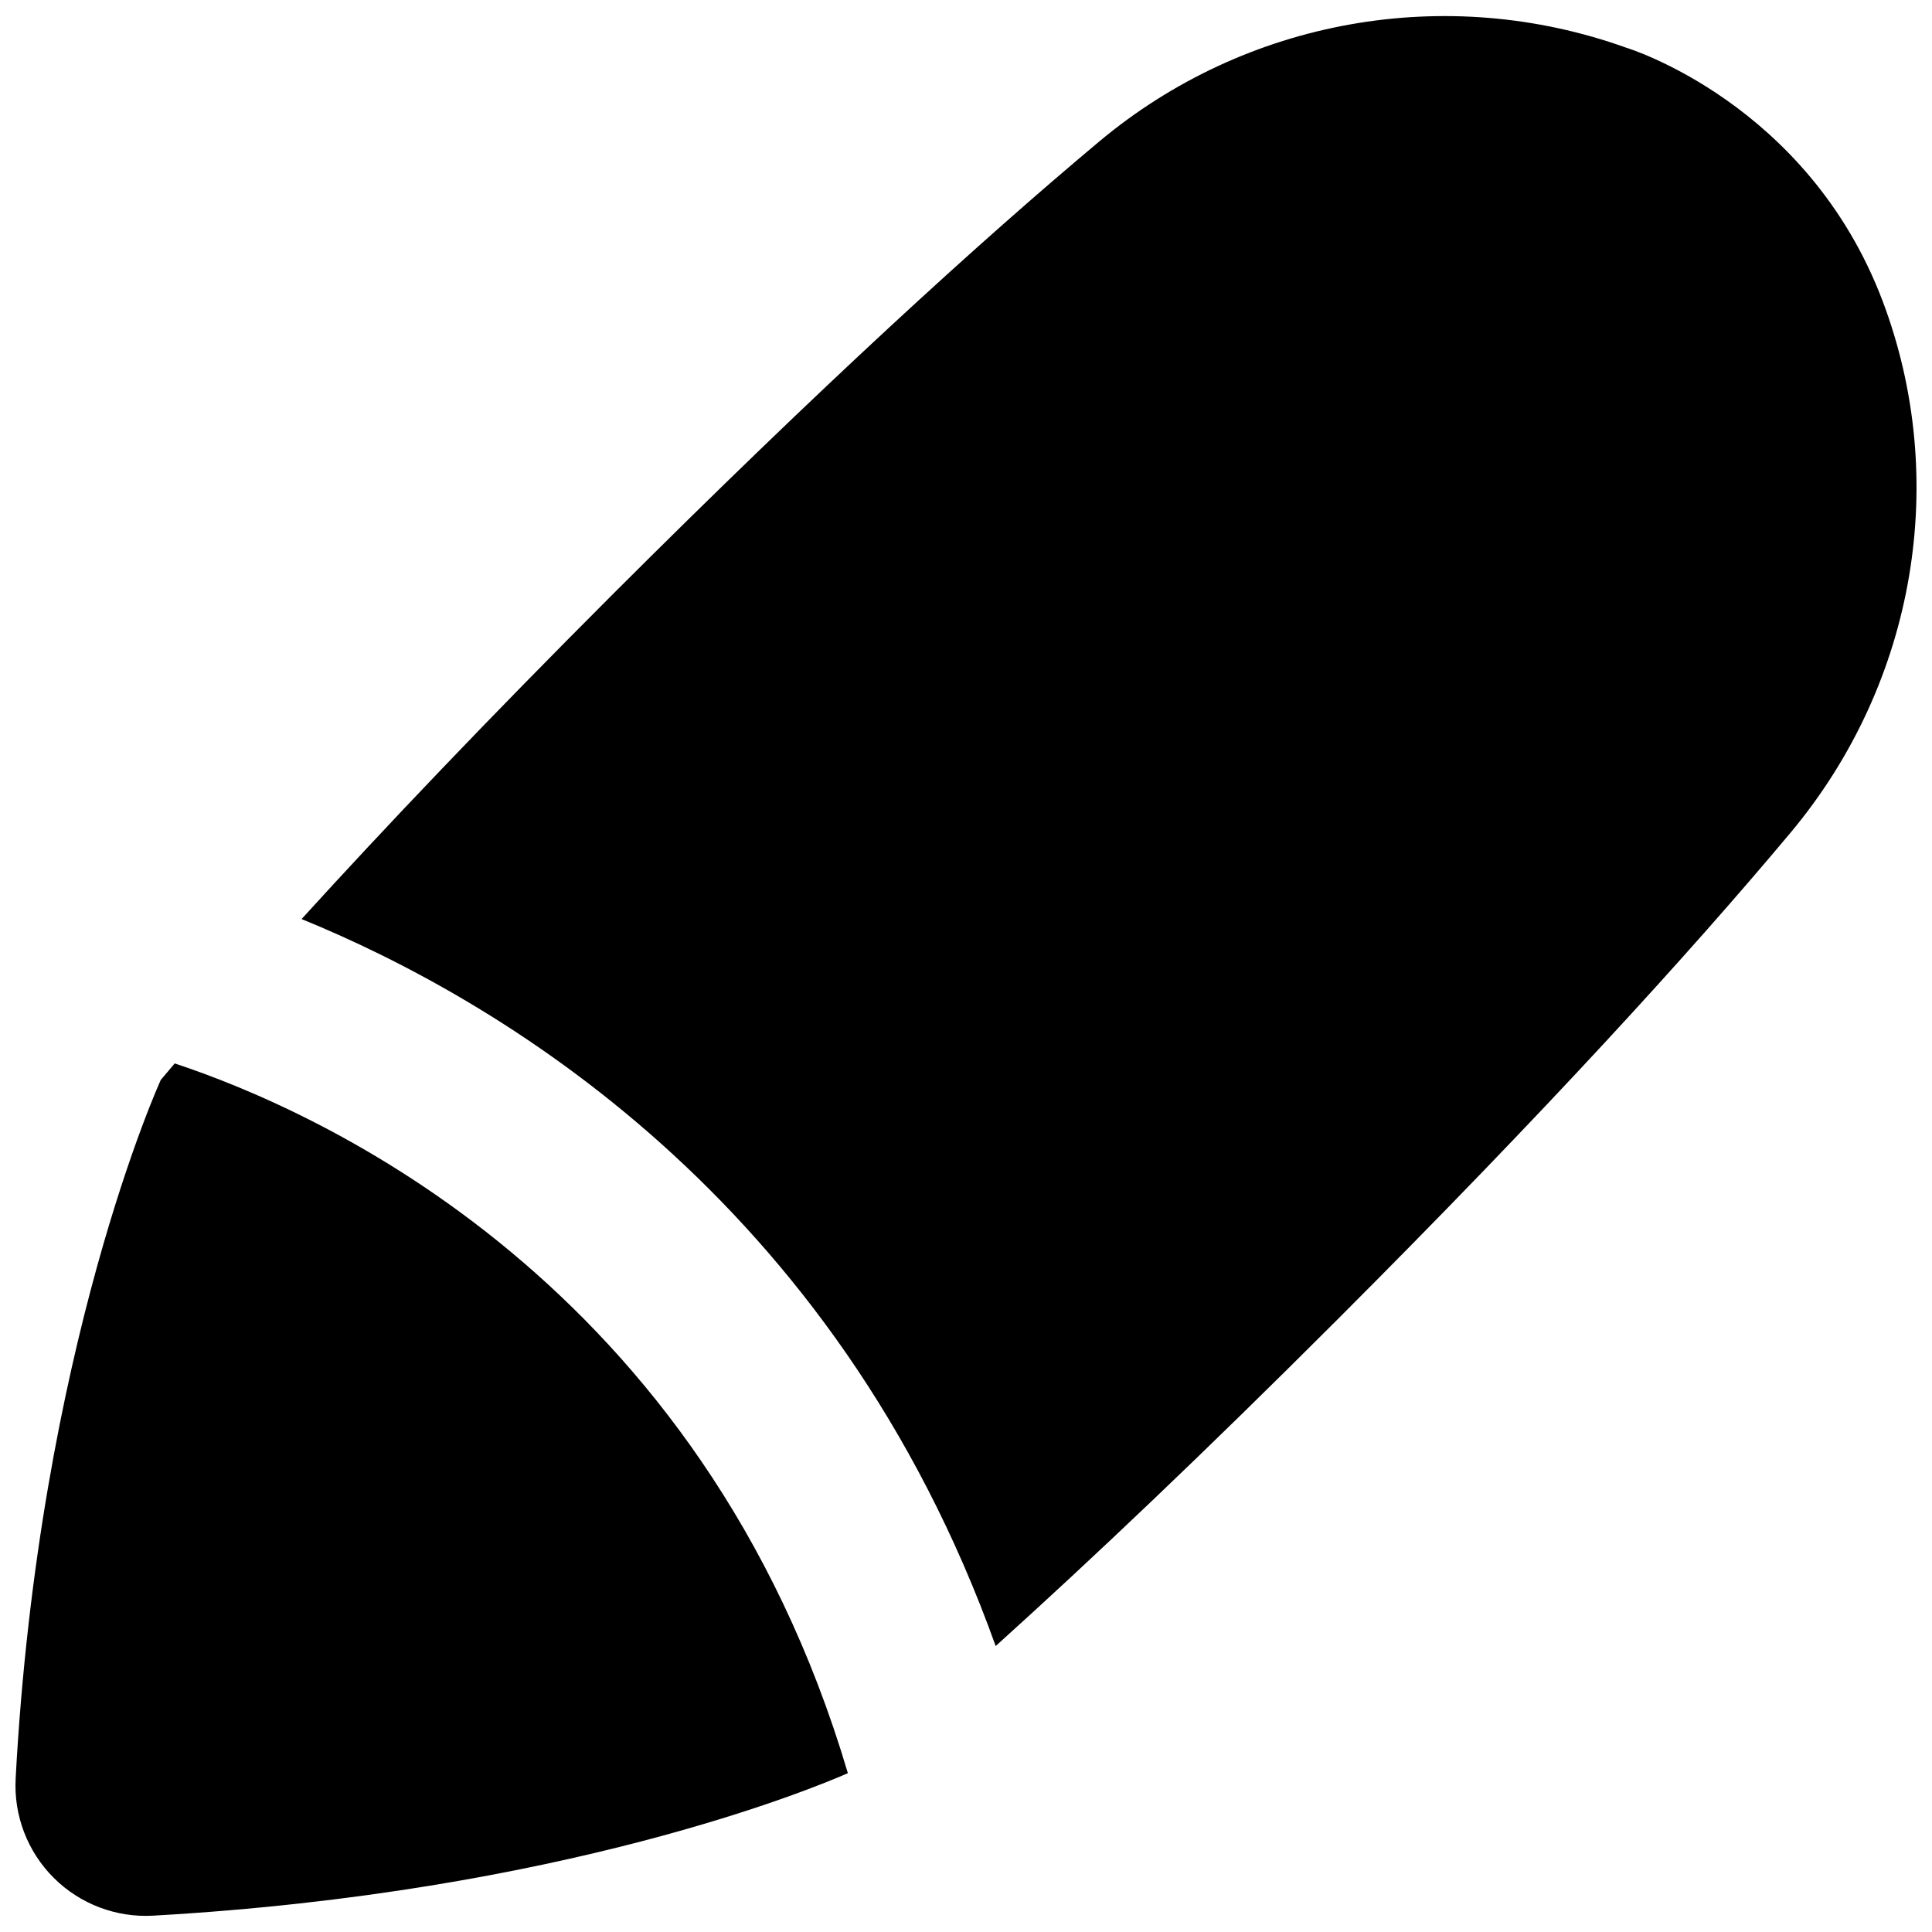
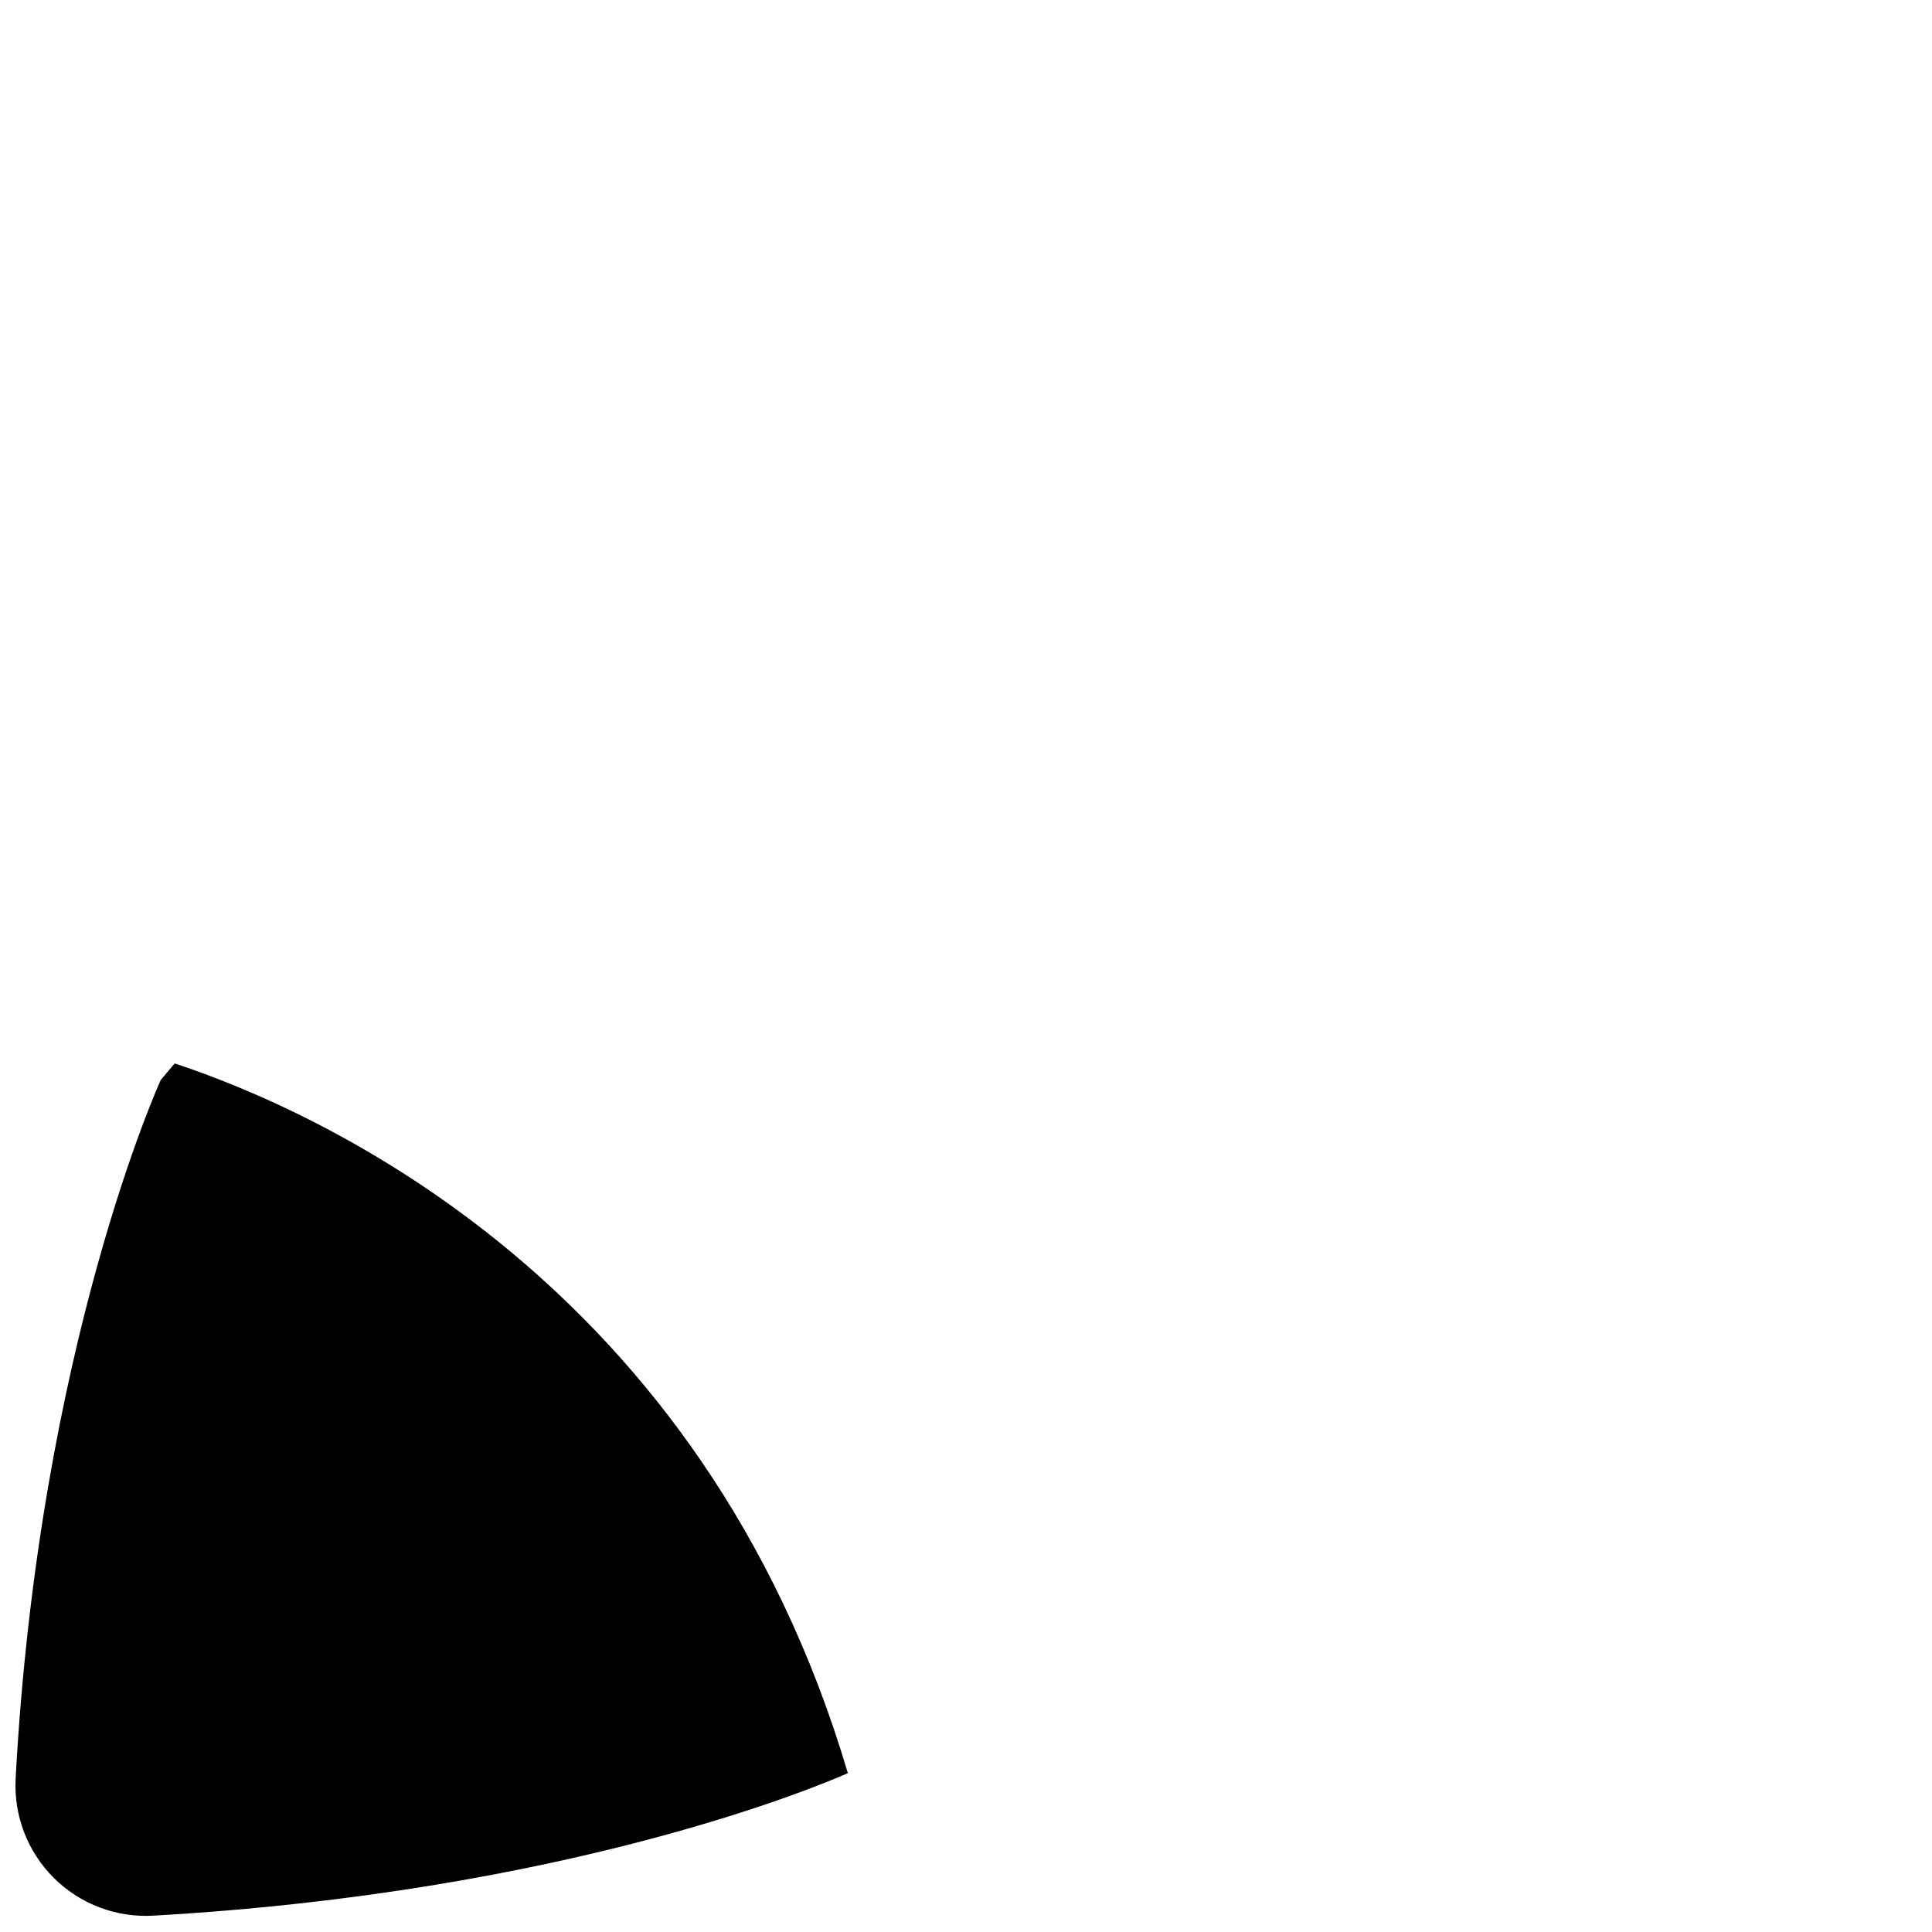
<svg xmlns="http://www.w3.org/2000/svg" width="800px" height="800px" version="1.1" viewBox="144 144 512 512">
  <defs>
    <clipPath id="b">
      <path d="m148.09 425h220.91v226.9h-220.91z" />
    </clipPath>
    <clipPath id="a">
-       <path d="m223 148.09h428.9v432.91h-428.9z" />
-     </clipPath>
+       </clipPath>
  </defs>
  <g>
    <g clip-path="url(#b)">
      <path d="m190.3 425.82c-1.25 1.465-2.488 2.953-3.691 4.367 0 0-32.324 70.574-38.465 185.17h0.004c-0.527 9.812 3.152 19.379 10.113 26.312 6.961 6.93 16.547 10.566 26.352 10 108.64-6.16 174.93-33.742 184.08-37.758-38.555-130.27-140.16-175.45-178.39-188.09z" />
    </g>
    <g clip-path="url(#a)">
      <path d="m642.9 223.74c-19.887-52.535-67.895-67.09-67.895-67.09v0.004c-47.699-17.129-100.91-7.652-139.76 24.895-31.844 26.668-73.801 64.945-128.78 119.86-33.25 33.258-60.367 61.758-82.539 86.148 51.516 21.035 141.23 73.445 183.94 192.66 25.387-22.906 55.371-51.324 90.727-86.691 54.906-54.914 93.191-96.93 119.85-128.77 33.637-40.145 42.148-94.297 24.453-141.03z" />
    </g>
  </g>
</svg>